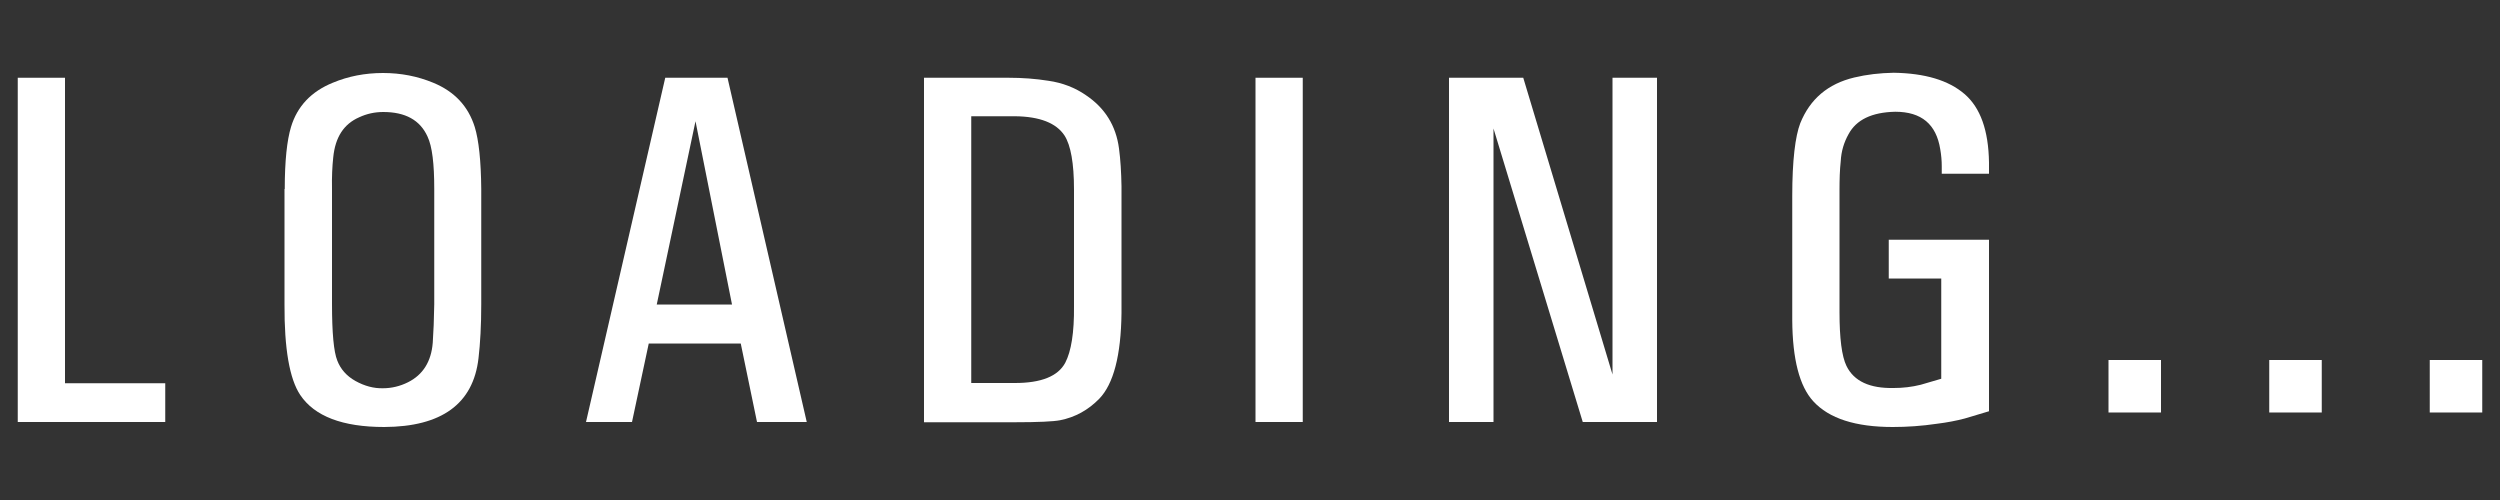
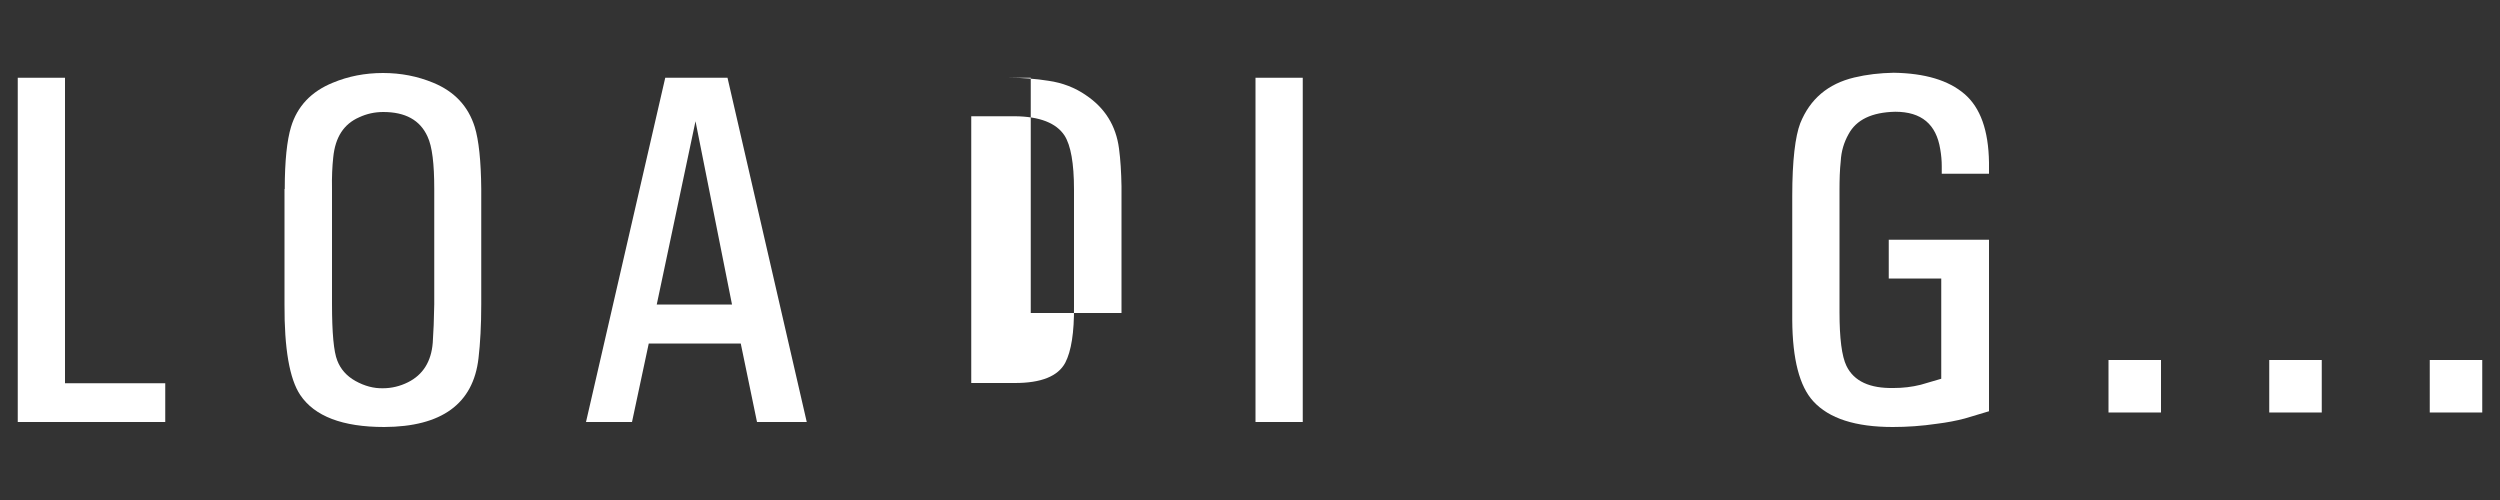
<svg xmlns="http://www.w3.org/2000/svg" id="_レイヤー_1" viewBox="0 0 100 20">
  <rect x="0" y="0" width="100" height="20" fill="#333333" stroke="none" />
  <defs>
    <style>.cls-1{fill:#fff;stroke-width:0px;}</style>
  </defs>
  <path class="cls-1" d="m.71,3.11h1.89v12.22h4.01v1.55H.71V3.11Z" />
  <path class="cls-1" d="m11.39,7.56c0-1.13.09-1.95.25-2.48.25-.83.81-1.42,1.67-1.77.62-.26,1.29-.39,2.01-.39s1.38.13,2.01.39c.85.35,1.4.94,1.66,1.77.16.52.25,1.35.26,2.48v4.61c0,.84-.04,1.56-.11,2.16-.21,1.82-1.47,2.74-3.77,2.75-1.67,0-2.79-.43-3.36-1.28-.43-.64-.64-1.86-.63-3.63v-4.61Zm1.89,4.6c0,1.16.07,1.91.21,2.26.13.34.37.62.73.82.36.2.73.3,1.1.29.34,0,.68-.08,1-.24.6-.3.93-.83.99-1.58.03-.43.05-.94.06-1.54v-4.61c0-1-.08-1.7-.27-2.1-.3-.66-.89-.98-1.77-.98-.34,0-.66.07-.96.21-.62.27-.96.8-1.04,1.6-.04.36-.06.79-.05,1.27v4.61Z" />
  <path class="cls-1" d="m26.61,3.11h2.49l3.17,13.77h-1.99l-.65-3.14h-3.68l-.67,3.14h-1.84l3.17-13.77Zm-.34,9.07h3.01l-1.46-7.33-1.55,7.33Z" />
-   <path class="cls-1" d="m36.96,3.11h3.38c.56,0,1.09.04,1.59.12.57.08,1.08.28,1.51.58.76.51,1.2,1.22,1.32,2.13.06.45.09.95.1,1.51v5.07c-.02,1.7-.32,2.84-.89,3.43-.44.45-.96.74-1.57.86-.26.05-.86.08-1.81.08h-3.63V3.11Zm1.89,1.55v10.66h1.75c1.05,0,1.72-.27,2.01-.81.24-.46.36-1.21.35-2.26v-4.67c0-1.05-.13-1.77-.38-2.16-.33-.5-.99-.76-1.98-.77h-1.75Z" />
+   <path class="cls-1" d="m36.96,3.11h3.38c.56,0,1.09.04,1.59.12.57.08,1.08.28,1.51.58.76.51,1.2,1.22,1.32,2.13.06.45.09.95.1,1.51v5.07h-3.63V3.11Zm1.89,1.55v10.66h1.75c1.05,0,1.72-.27,2.01-.81.24-.46.36-1.21.35-2.26v-4.67c0-1.05-.13-1.77-.38-2.16-.33-.5-.99-.76-1.98-.77h-1.75Z" />
  <path class="cls-1" d="m52.11,3.11v13.77h-1.89V3.11h1.89Z" />
-   <path class="cls-1" d="m60.93,3.11l3.57,11.87V3.11h1.78v13.77h-2.97l-3.57-11.74v11.74h-1.78V3.11h2.97Z" />
  <path class="cls-1" d="m75.55,11.14v-1.55h4.01v6.86l-.97.29c-.34.09-.71.16-1.11.21-.61.09-1.2.13-1.77.13-1.49,0-2.55-.34-3.18-1.03-.55-.6-.83-1.68-.84-3.24v-4.98c0-1.41.12-2.38.32-2.9.39-.97,1.11-1.58,2.16-1.83.5-.12,1.02-.18,1.58-.19,1.25.02,2.19.3,2.83.85s.96,1.46.98,2.74v.45h-1.89v-.31c0-.21-.02-.44-.06-.67-.16-1-.75-1.5-1.8-1.5-.94.02-1.56.32-1.87.9-.18.32-.29.68-.31,1.07-.04.36-.05.75-.05,1.16v4.88c0,1.05.09,1.77.28,2.16.3.61.93.9,1.89.88.36,0,.72-.04,1.08-.13l.82-.24v-4.01h-2.12Z" />
  <path class="cls-1" d="m86.44,14.4v2.1h-2.1v-2.1h2.1Z" />
  <path class="cls-1" d="m92.87,14.4v2.1h-2.1v-2.1h2.1Z" />
  <path class="cls-1" d="m99.29,14.4v2.1h-2.1v-2.1h2.1Z" />
</svg>